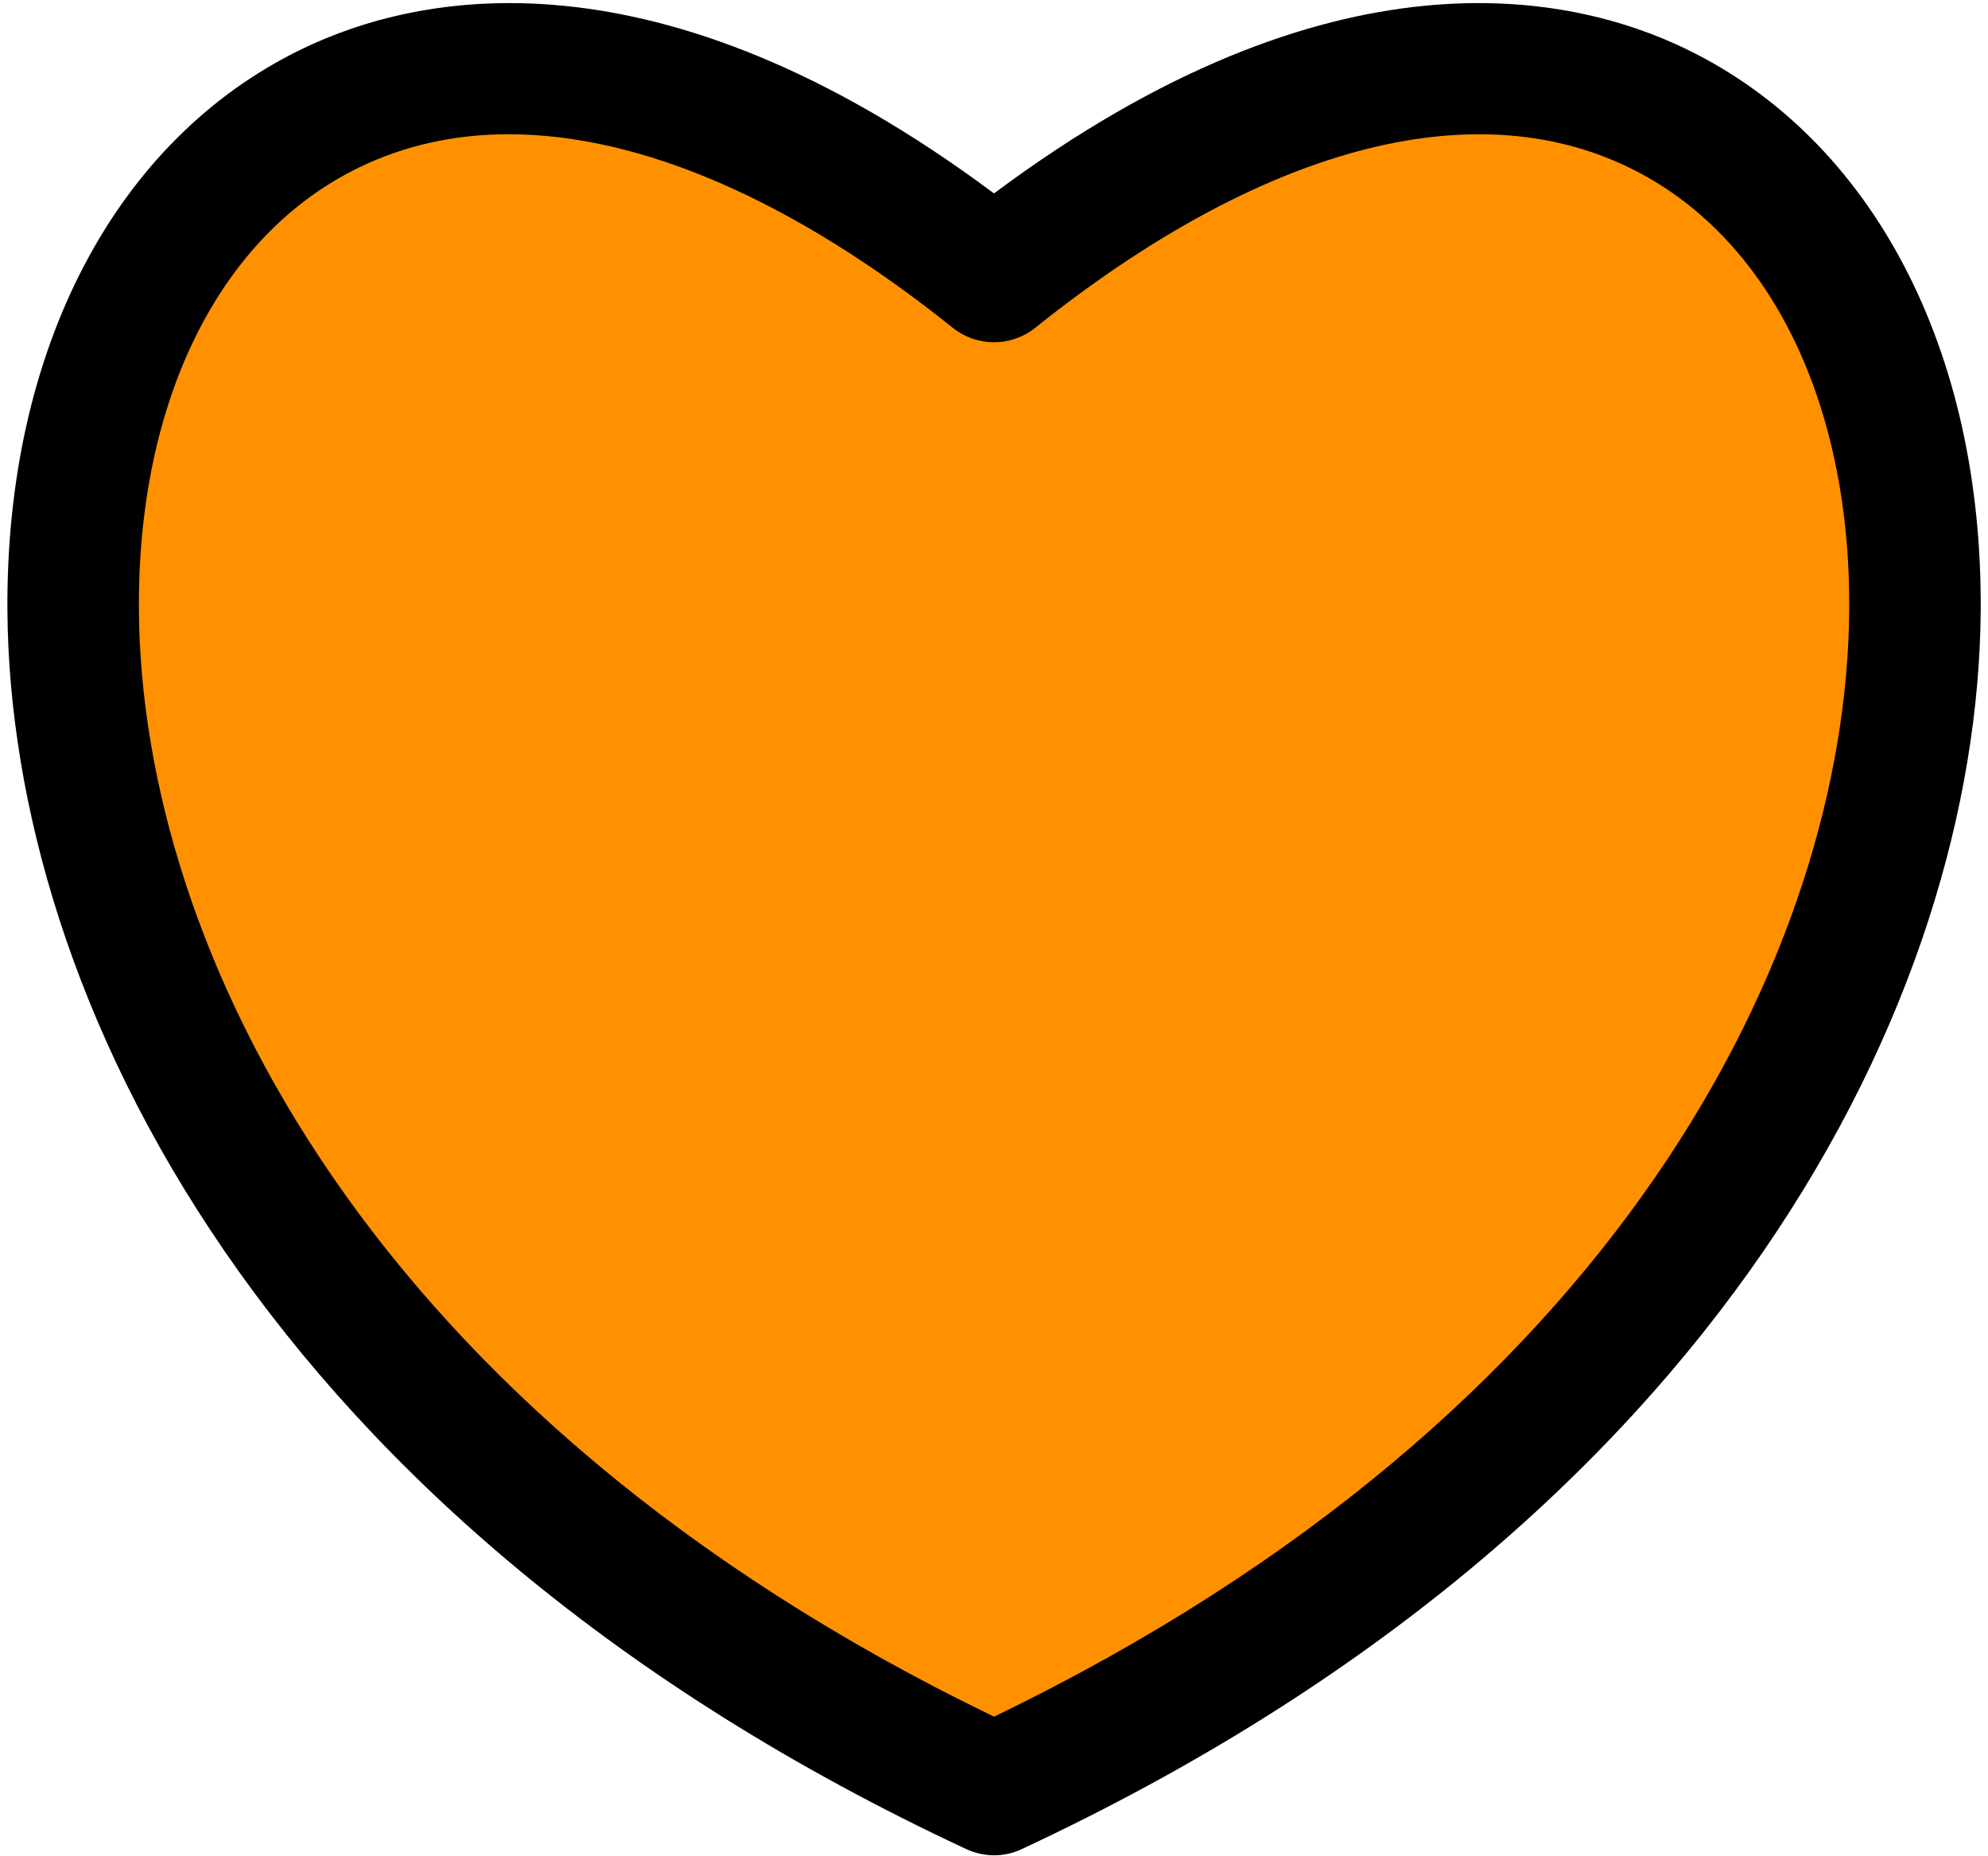
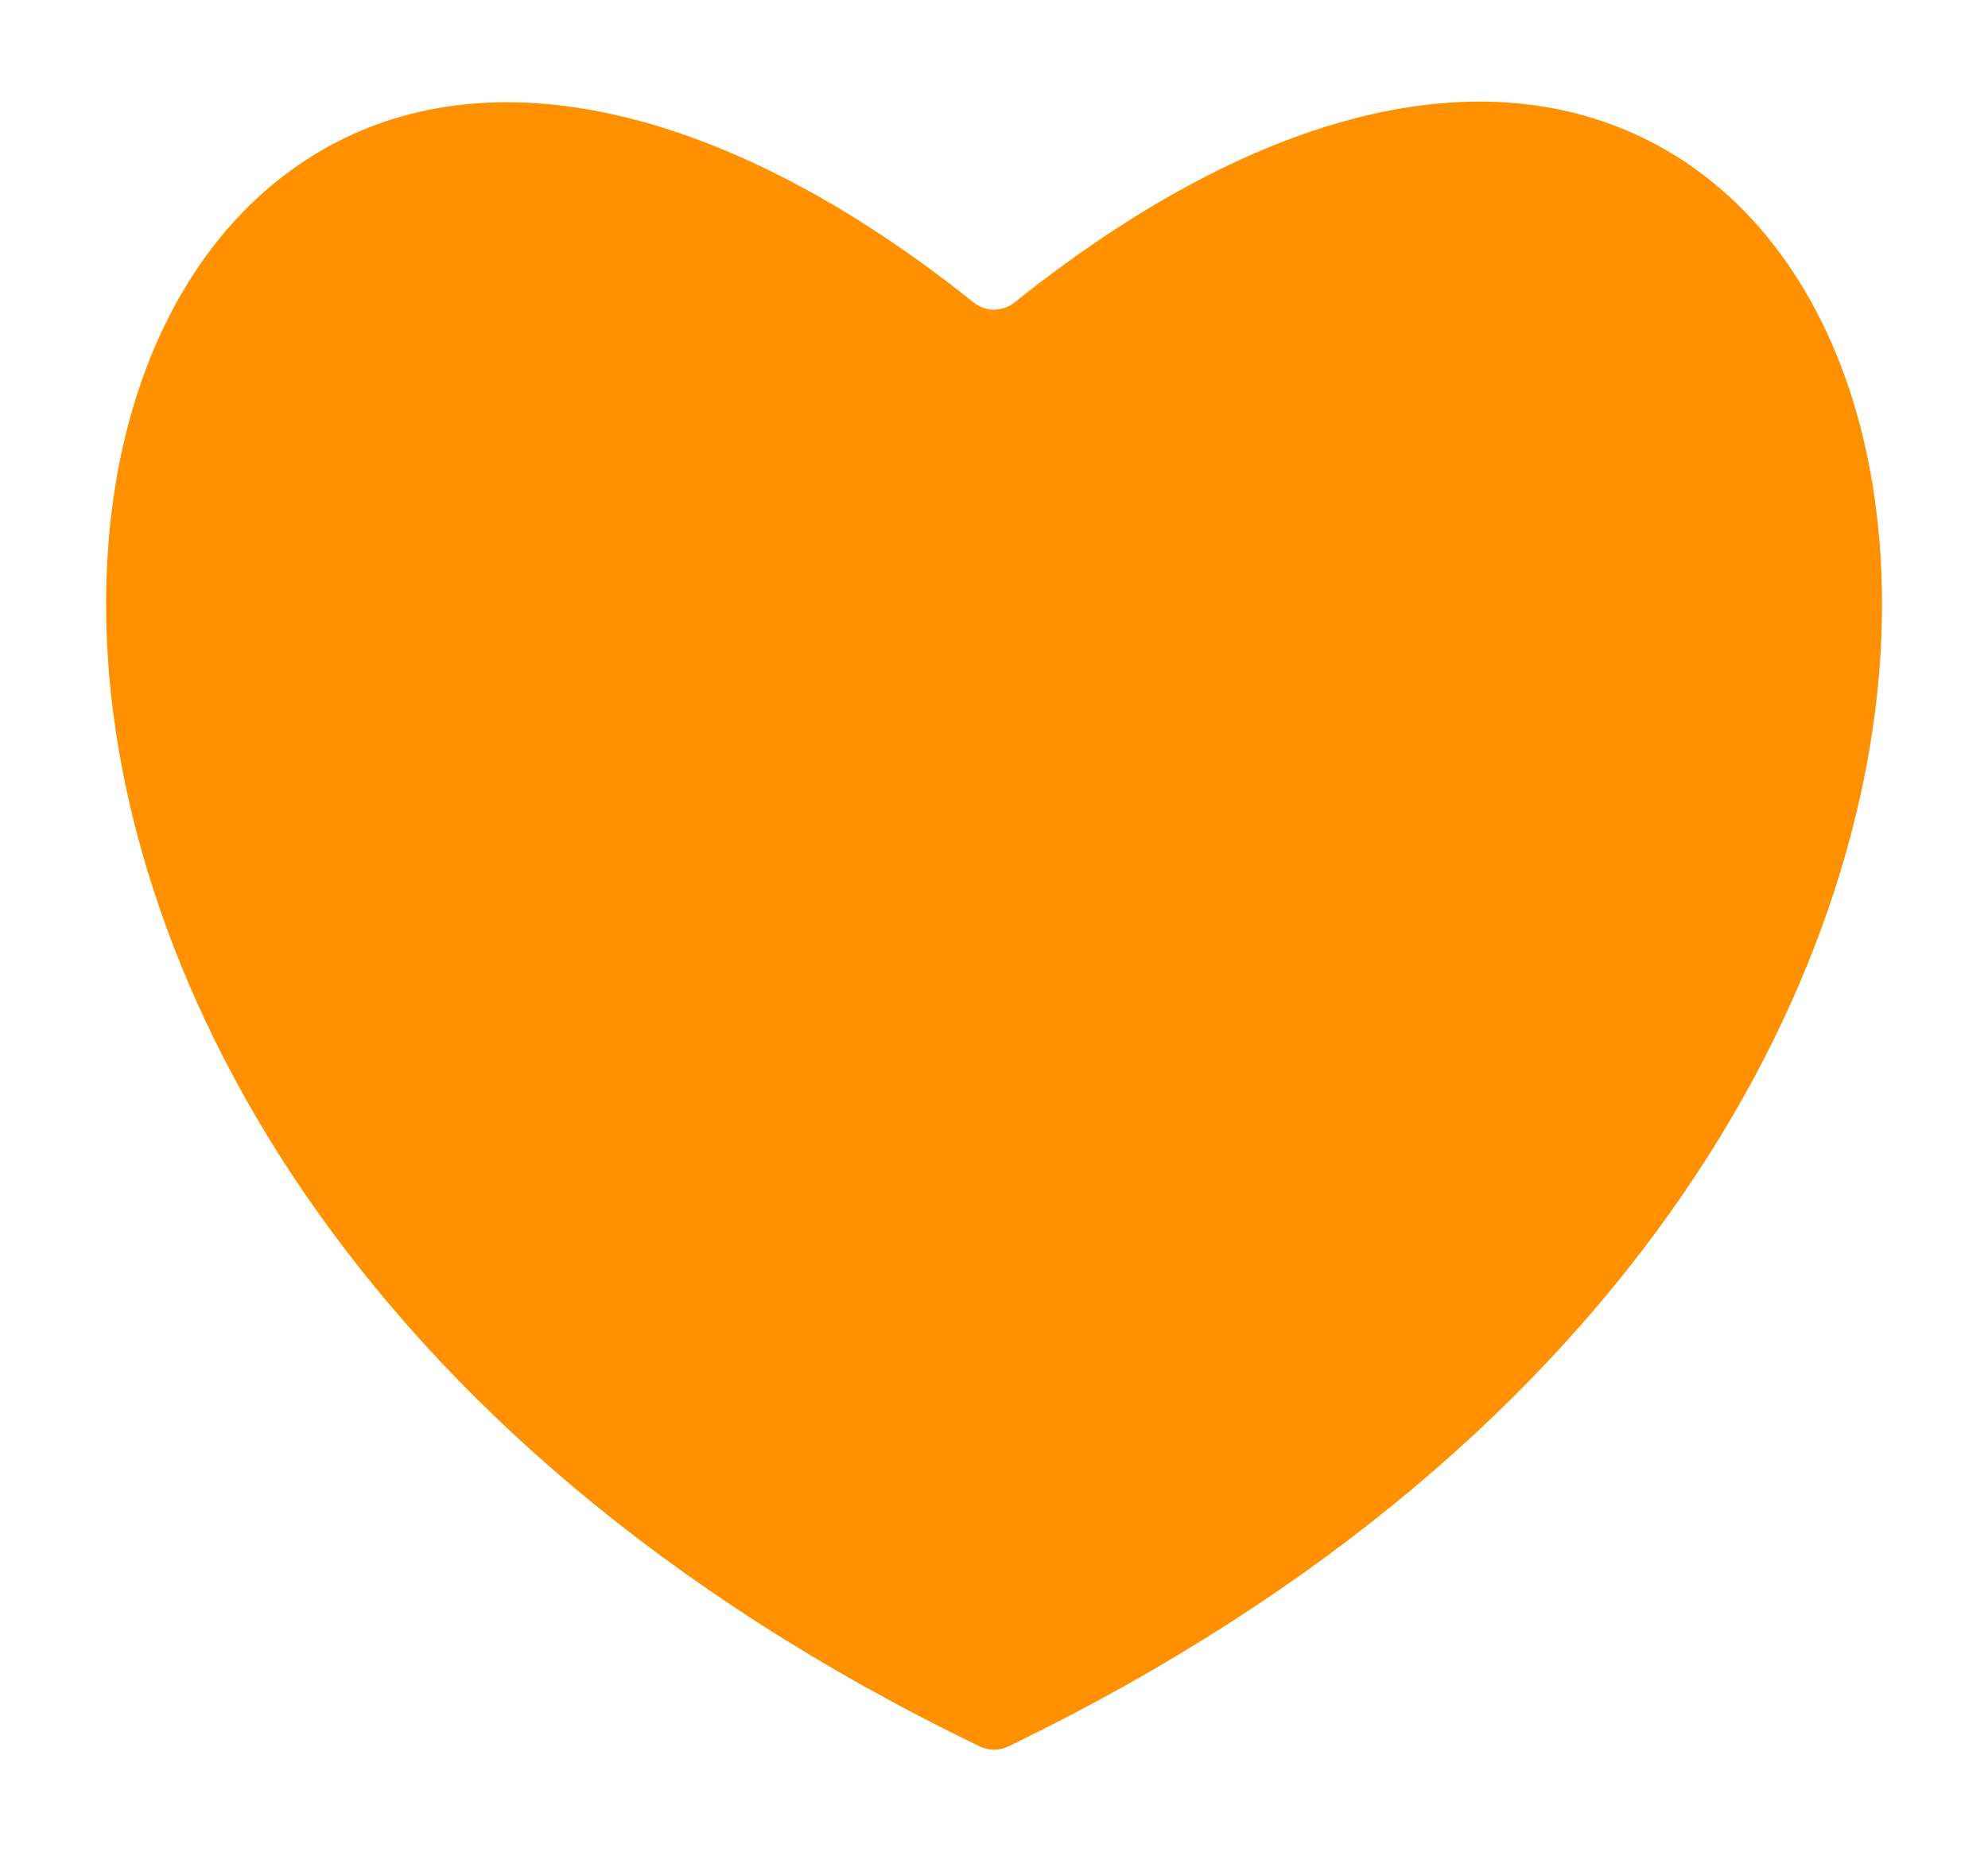
<svg xmlns="http://www.w3.org/2000/svg" width="166" height="155" viewBox="0 0 166 155" fill="none">
  <path d="M137.231 11.53C123.051 4.65 104.401 9.51 84.721 25.25C83.711 26.06 82.301 26.06 81.291 25.25C61.781 9.64 42.801 4.72 28.781 11.53C16.161 17.65 8.721 32.4 8.861 50.99C9.081 79.9 28.361 120 81.811 145.83C82.191 146.01 82.601 146.1 83.001 146.1C83.401 146.1 83.821 146.01 84.191 145.83C137.641 120 156.931 79.91 157.151 50.99C157.281 32.4 149.841 17.65 137.231 11.53Z" fill="#FF9100" />
-   <path d="M137.231 11.53C123.051 4.65 104.401 9.51 84.721 25.25C83.711 26.06 82.301 26.06 81.291 25.25C61.781 9.64 42.801 4.72 28.781 11.53C16.161 17.65 8.721 32.4 8.861 50.99C9.081 79.9 28.361 120 81.811 145.83C82.191 146.01 82.601 146.1 83.001 146.1C83.401 146.1 83.821 146.01 84.191 145.83C137.641 120 156.931 79.91 157.151 50.99C157.281 32.4 149.841 17.65 137.231 11.53Z" fill="#FF9100" />
-   <path d="M140.829 4.11C131.239 -0.55 111.26 -4.91 82.999 16.15C54.749 -4.91 34.77 -0.55 25.18 4.11C9.63 11.65 0.45 29.2 0.62 51.04C0.86 83.06 22.02 127.02 80.68 154.4C81.409 154.74 82.21 154.92 82.999 154.92C83.79 154.92 84.59 154.75 85.32 154.4C143.98 127.03 165.14 83.06 165.39 51.04C165.56 29.2 156.369 11.65 140.829 4.11ZM82.999 143.34C30.739 118.09 11.809 79.2 11.6 50.96C11.47 33.46 18.329 19.64 29.97 13.99C33.8 12.13 37.999 11.21 42.489 11.21C53.48 11.21 66.23 16.7 79.57 27.38C81.579 28.98 84.419 28.98 86.43 27.38C105.22 12.35 122.84 7.58 136.03 13.99C147.67 19.64 154.54 33.46 154.41 50.96C154.2 79.21 135.27 118.09 83.01 143.34H82.999Z" fill="black" />
</svg>